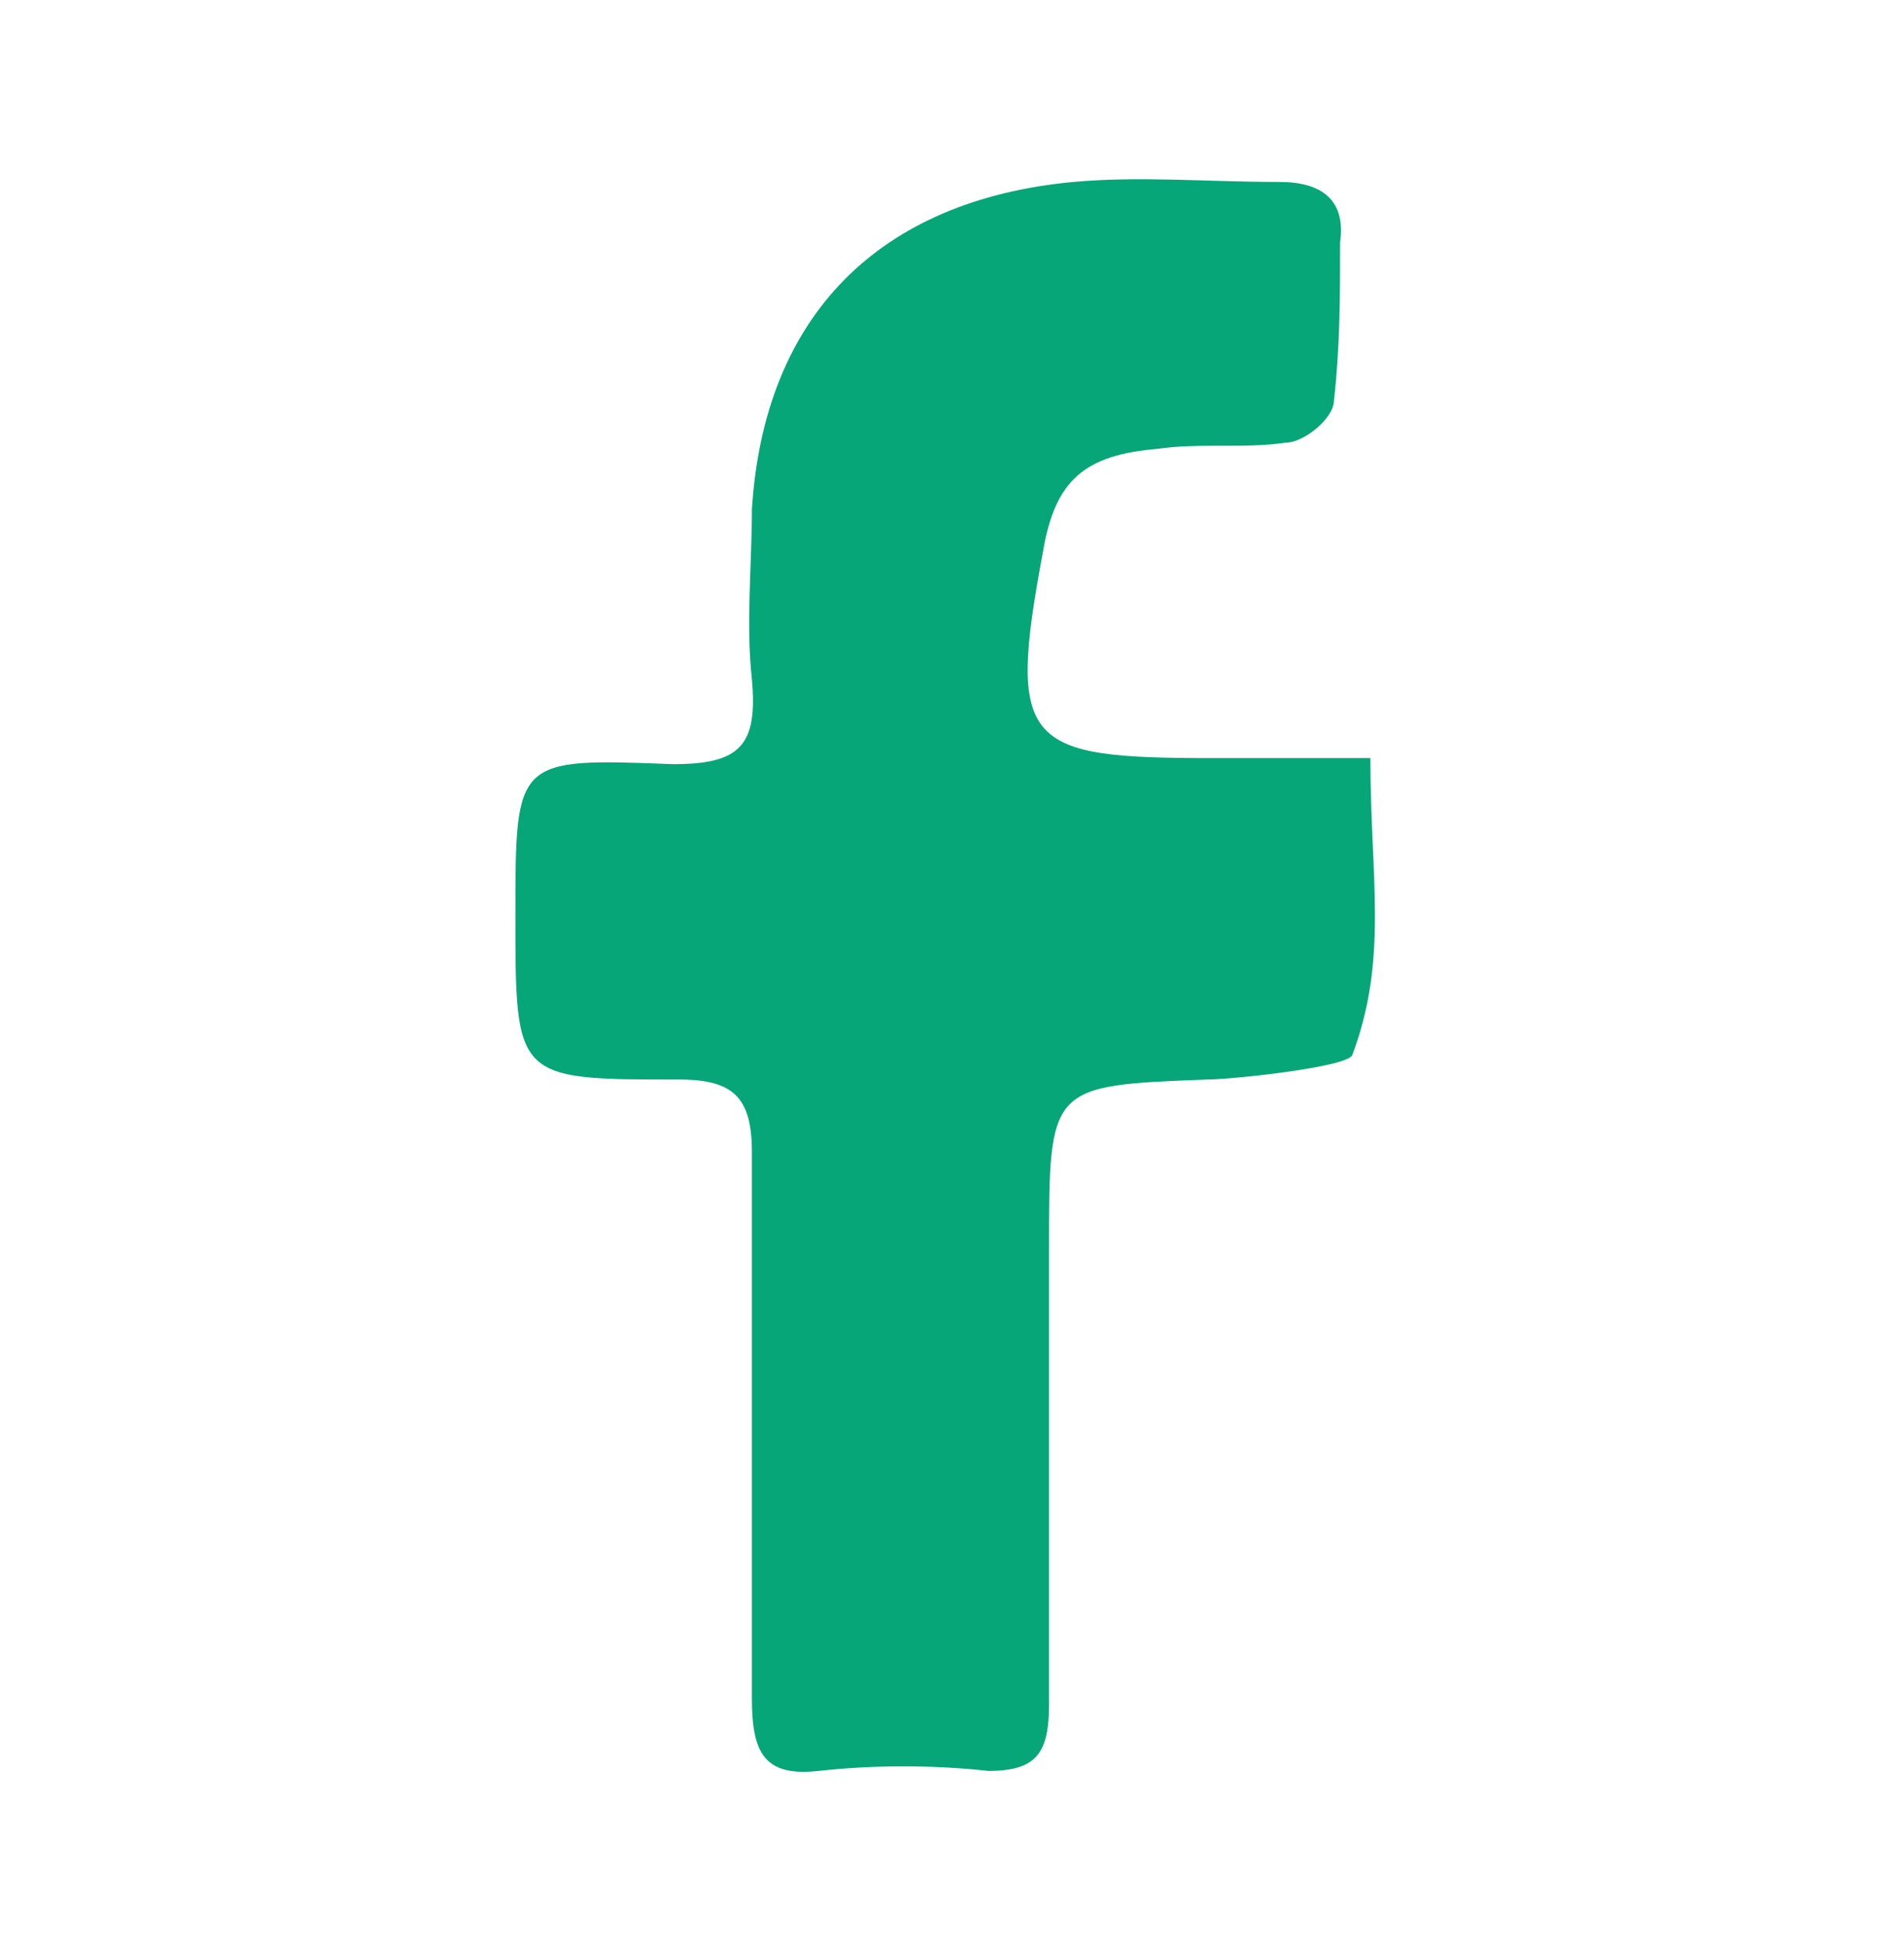
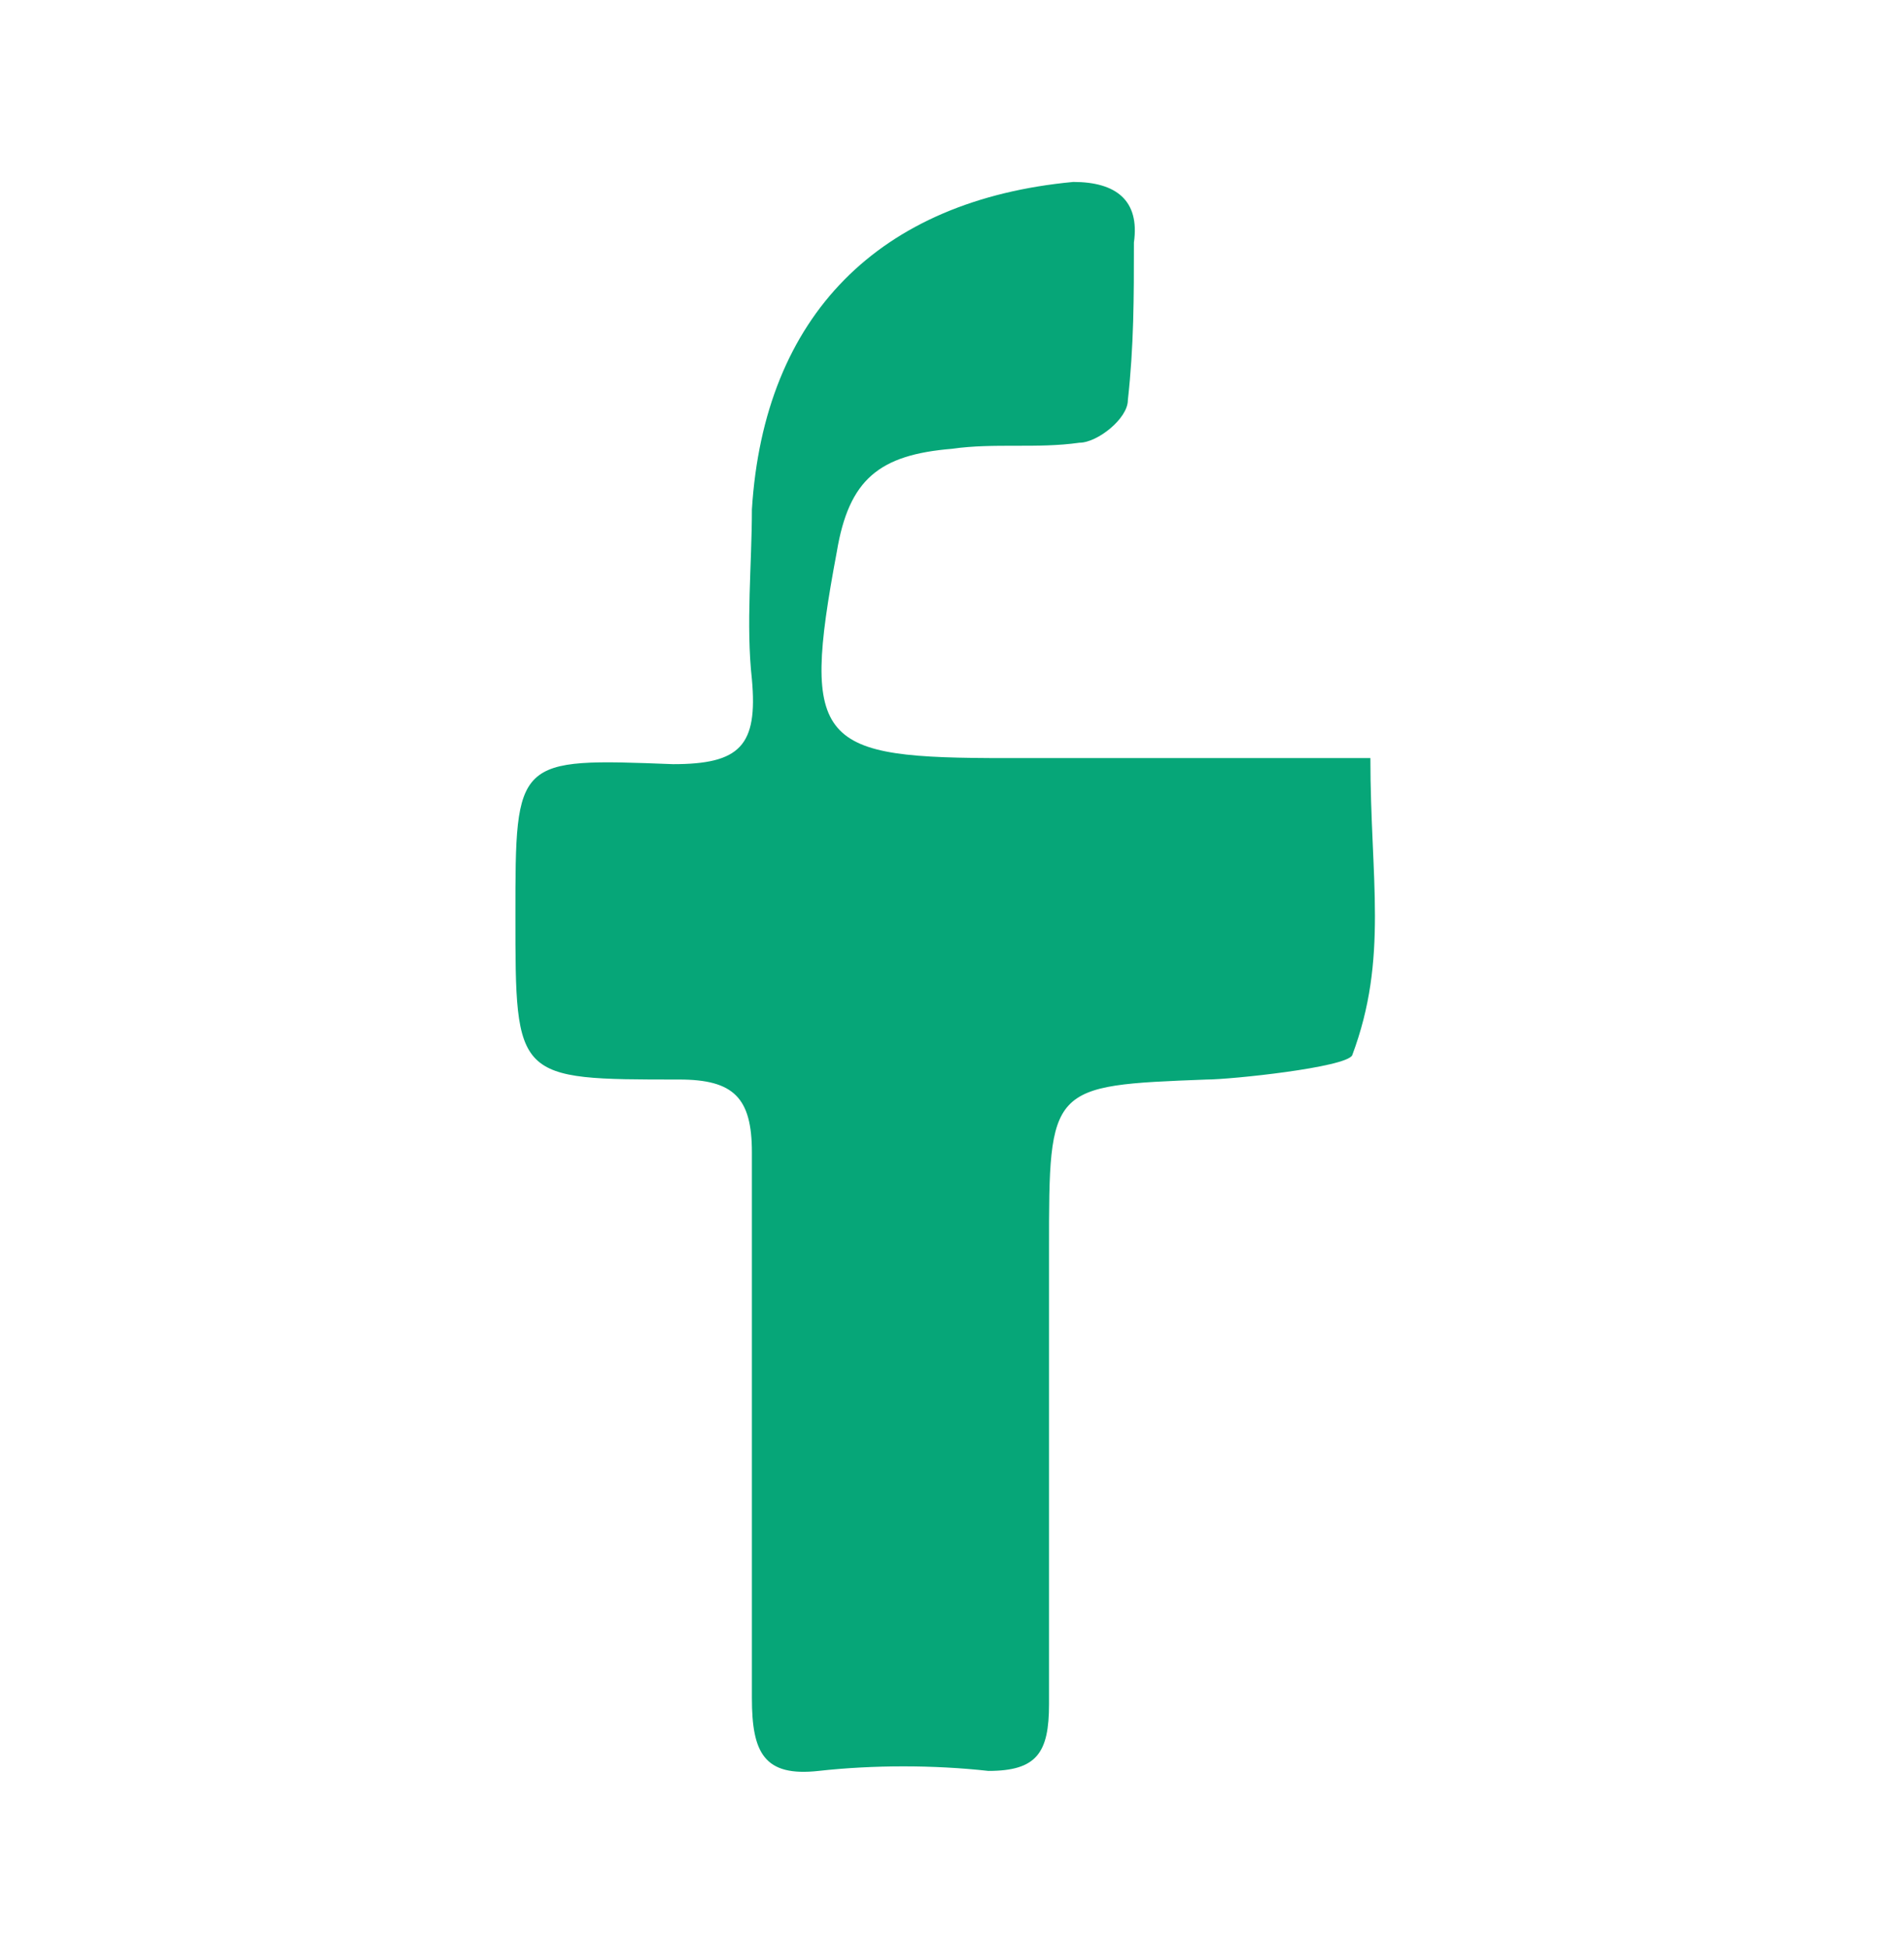
<svg xmlns="http://www.w3.org/2000/svg" version="1.1" id="Calque_1" x="0px" y="0px" viewBox="0 0 31.4 32.1" style="enable-background:new 0 0 31.4 32.1;" xml:space="preserve">
  <style type="text/css">
	.st0{fill:#06A678;}
</style>
-   <path class="st0" d="M22.6,12.5c0,2,0.3,3.3-0.3,4.9c-0.1,0.2-2,0.4-2.4,0.4c-2.6,0.1-2.6,0.1-2.6,2.8c0,2.5,0,5,0,7.5  c0,0.8-0.2,1.1-1,1.1c-0.9-0.1-1.9-0.1-2.8,0c-0.9,0.1-1.1-0.3-1.1-1.2c0-3,0-6,0-9c0-0.9-0.3-1.2-1.2-1.2c-2.7,0-2.7,0-2.7-2.7  c0-2.6,0-2.6,2.6-2.5c1.1,0,1.4-0.3,1.3-1.4c-0.1-0.9,0-1.9,0-2.8c0.2-3.2,2.1-5.1,5.3-5.4c1.1-0.1,2.2,0,3.4,0c0.7,0,1.1,0.3,1,1  c0,0.9,0,1.7-0.1,2.6c0,0.3-0.5,0.7-0.8,0.7c-0.7,0.1-1.4,0-2.1,0.1c-1.2,0.1-1.7,0.5-1.9,1.7c-0.6,3.2-0.3,3.4,2.8,3.4  C21,12.5,21.7,12.5,22.6,12.5z" />
+   <path class="st0" d="M22.6,12.5c0,2,0.3,3.3-0.3,4.9c-0.1,0.2-2,0.4-2.4,0.4c-2.6,0.1-2.6,0.1-2.6,2.8c0,2.5,0,5,0,7.5  c0,0.8-0.2,1.1-1,1.1c-0.9-0.1-1.9-0.1-2.8,0c-0.9,0.1-1.1-0.3-1.1-1.2c0-3,0-6,0-9c0-0.9-0.3-1.2-1.2-1.2c-2.7,0-2.7,0-2.7-2.7  c0-2.6,0-2.6,2.6-2.5c1.1,0,1.4-0.3,1.3-1.4c-0.1-0.9,0-1.9,0-2.8c0.2-3.2,2.1-5.1,5.3-5.4c0.7,0,1.1,0.3,1,1  c0,0.9,0,1.7-0.1,2.6c0,0.3-0.5,0.7-0.8,0.7c-0.7,0.1-1.4,0-2.1,0.1c-1.2,0.1-1.7,0.5-1.9,1.7c-0.6,3.2-0.3,3.4,2.8,3.4  C21,12.5,21.7,12.5,22.6,12.5z" />
</svg>